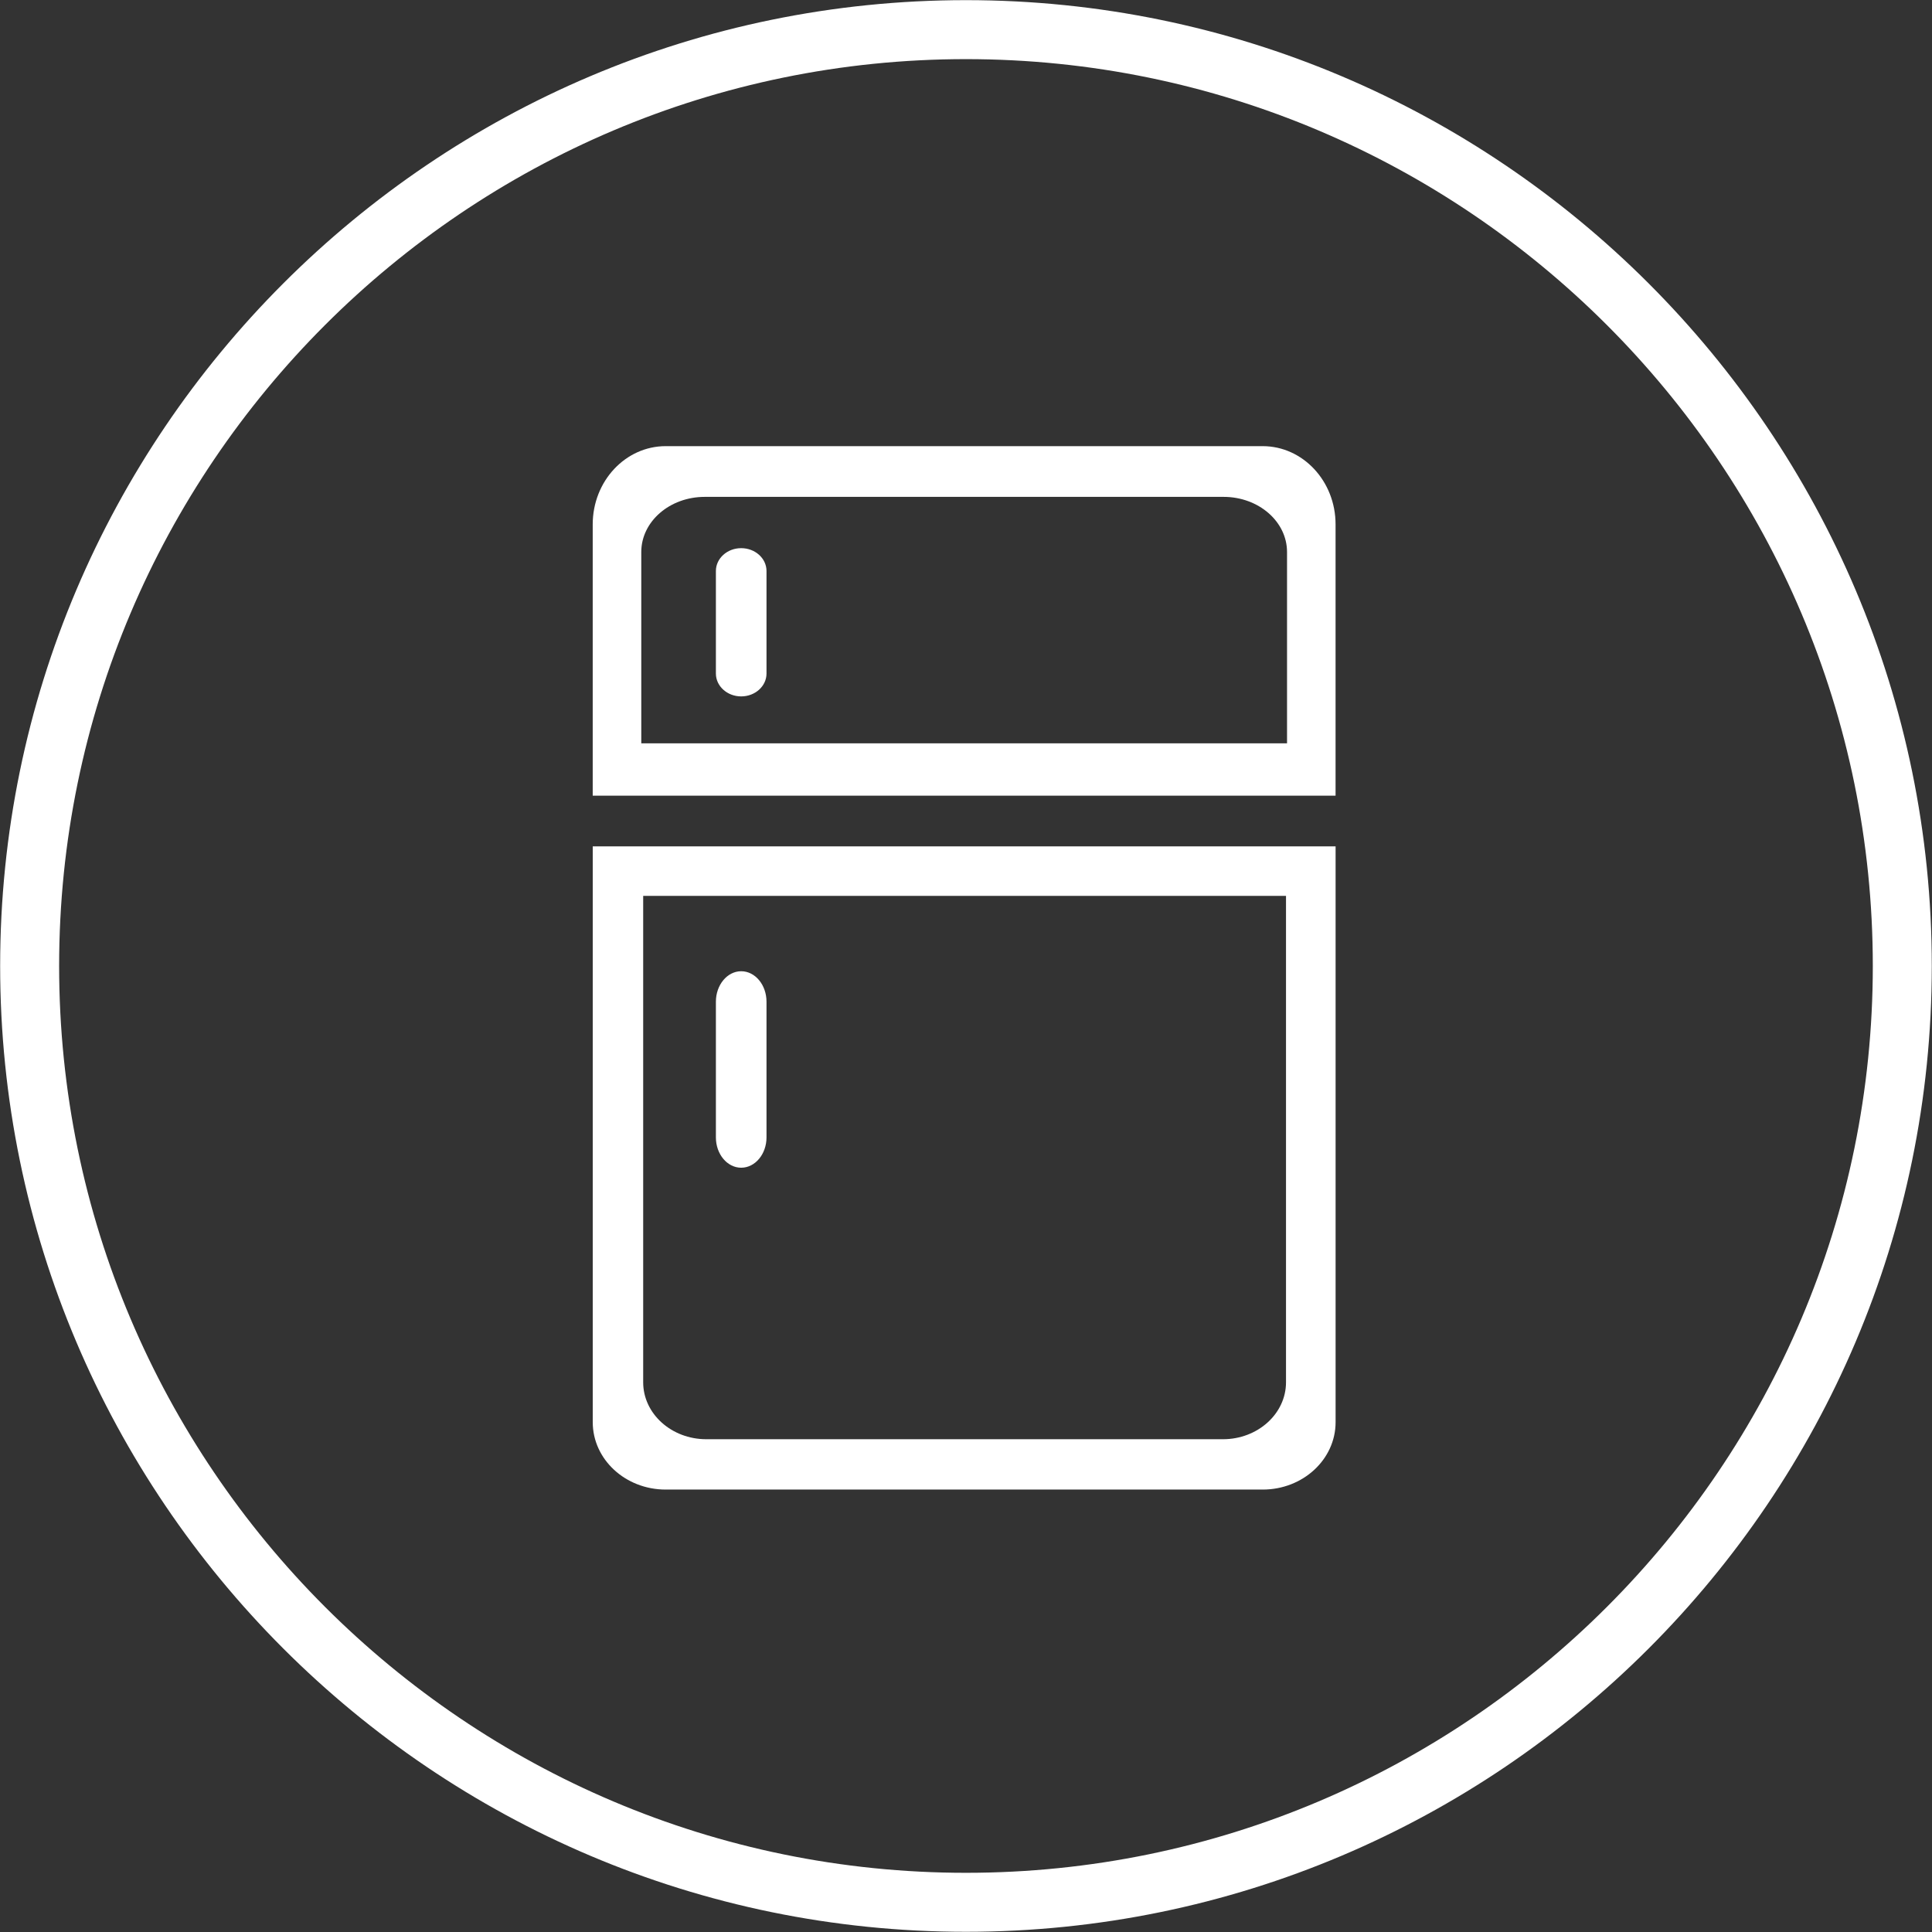
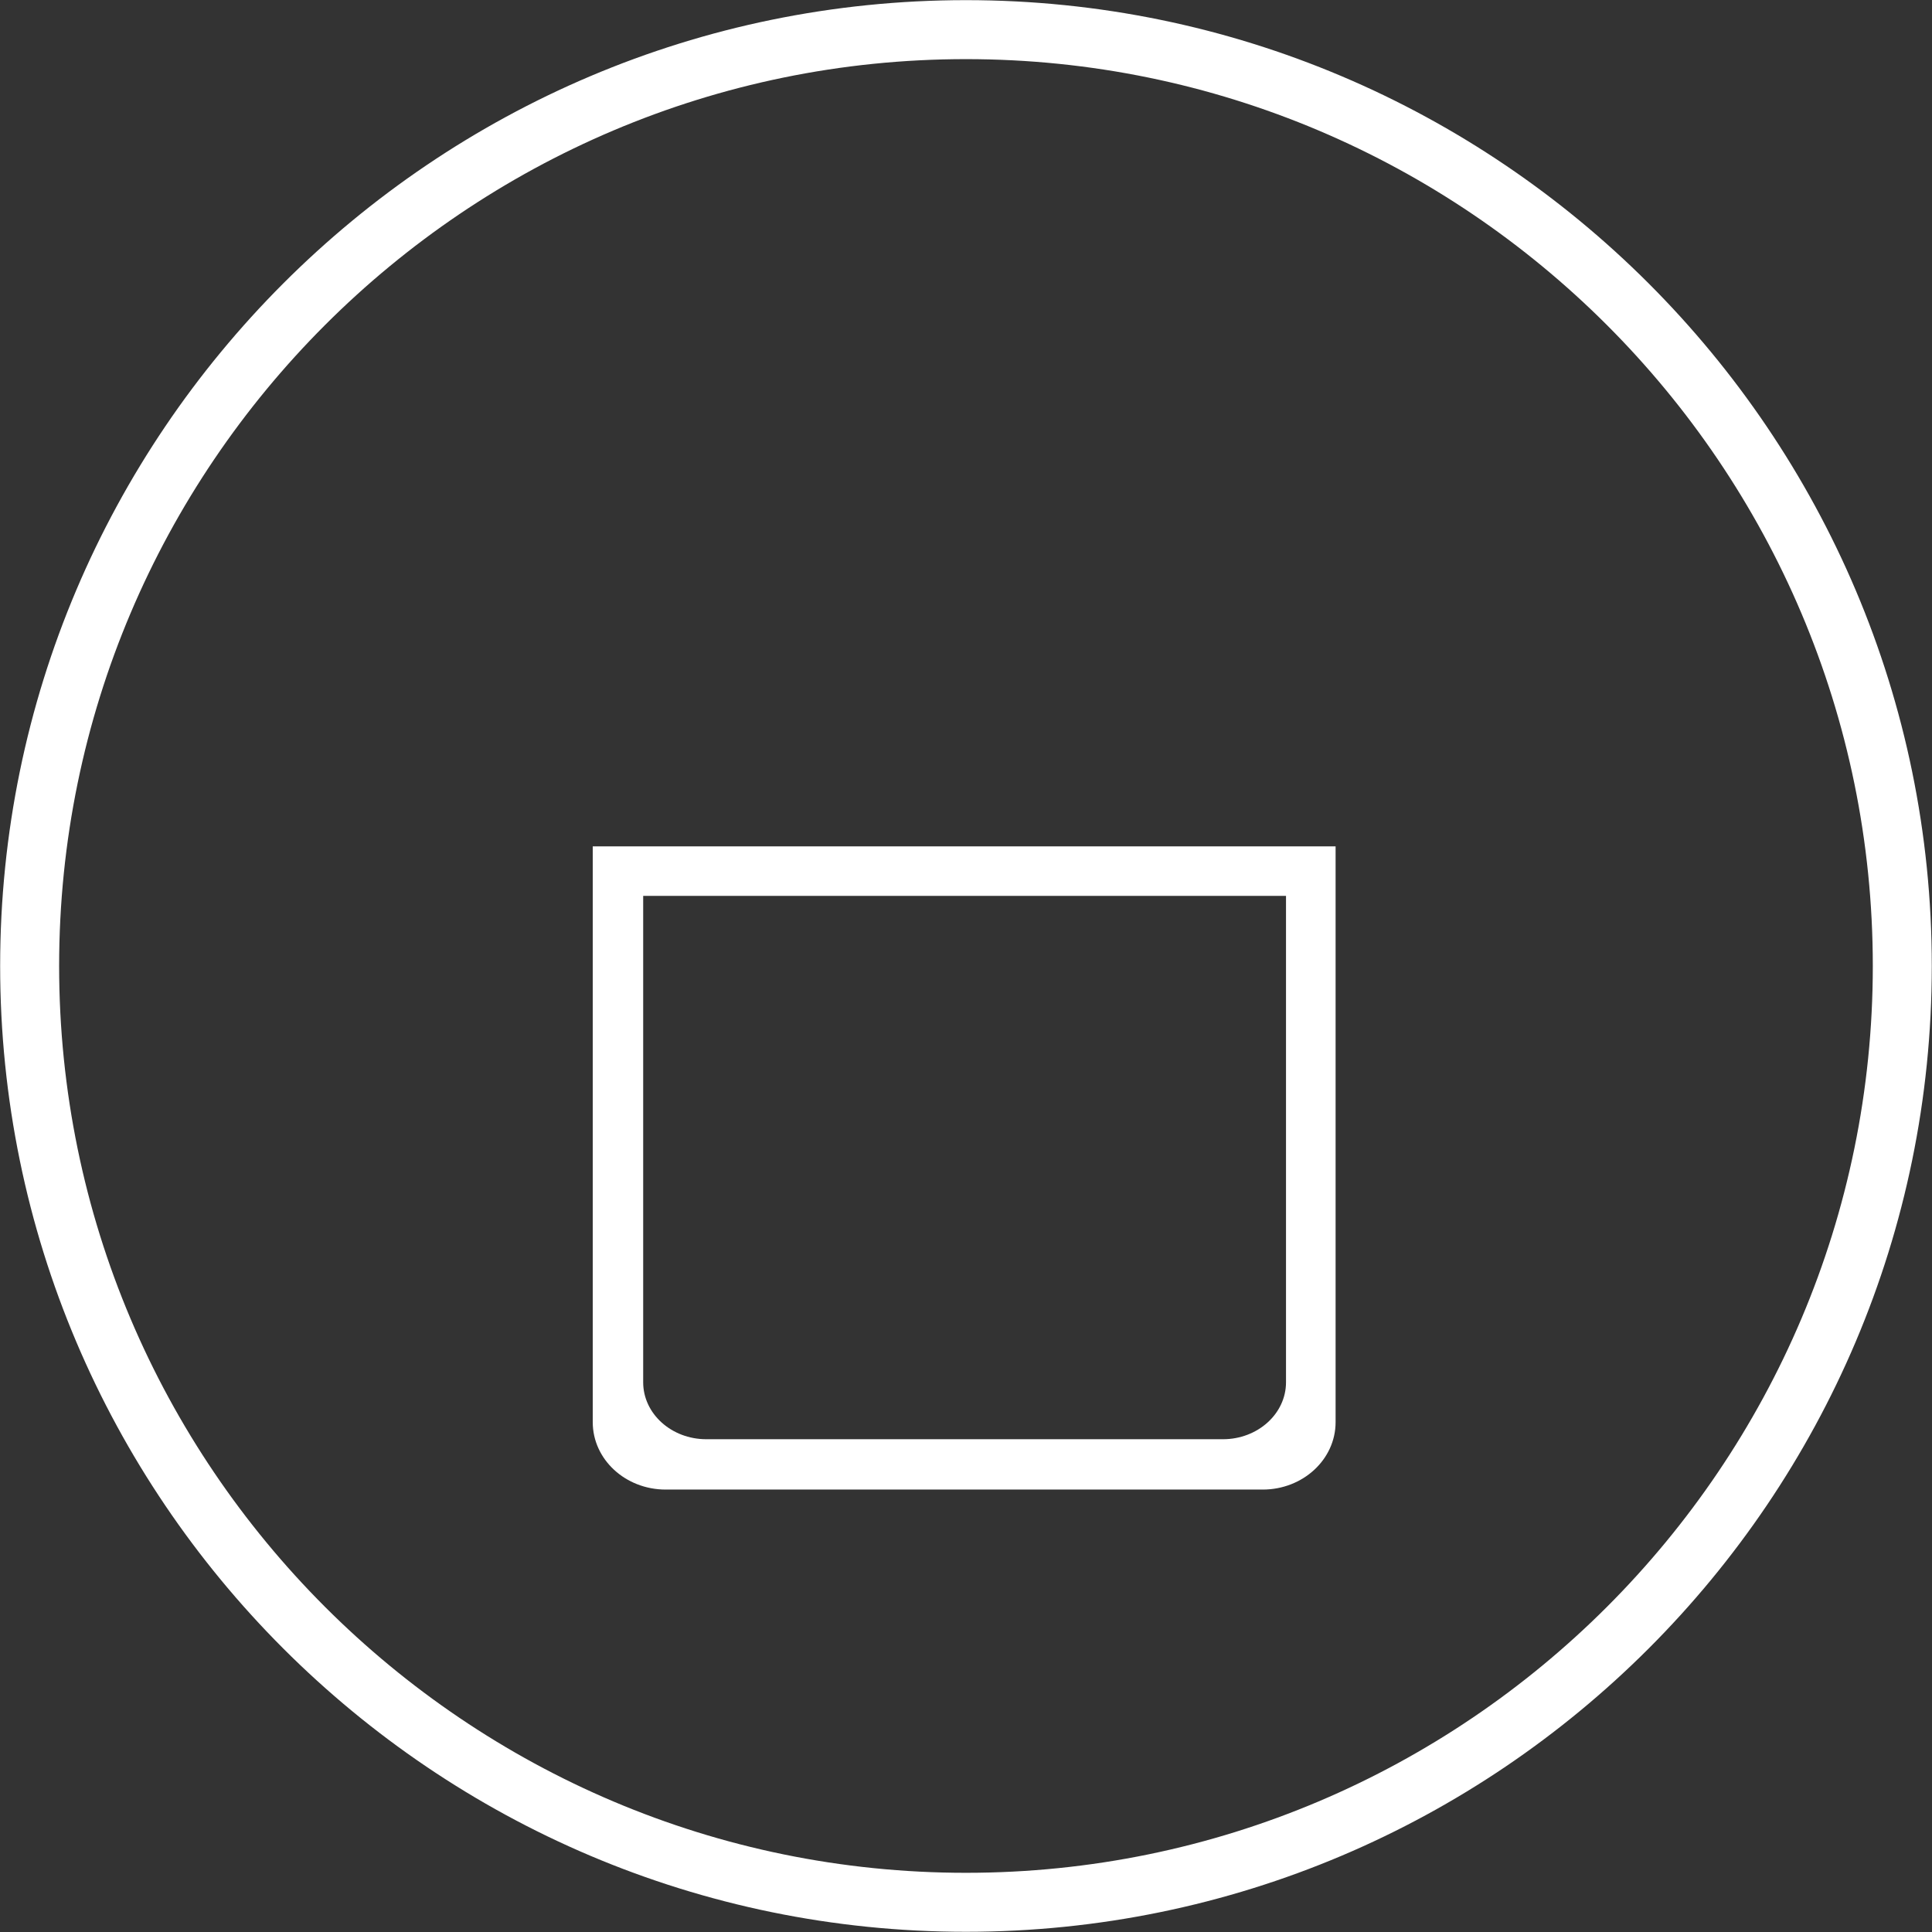
<svg xmlns="http://www.w3.org/2000/svg" version="1.1" x="0px" y="0px" width="66px" height="66px" viewBox="0 0 66 66" enable-background="new 0 0 66 66" xml:space="preserve">
  <rect x="0" y="0" width="66" height="66" fill="#333333" stroke="none" />
  <g fill="#ffffff">
    <g>
      <path d="M32.999,65.993c-18.193,0-32.994-14.801-32.994-32.994c0-18.193,14.801-32.994,32.994-32.994    c18.193,0,32.994,14.801,32.994,32.994C65.993,51.192,51.192,65.993,32.999,65.993z M32.999,2.02    C15.917,2.02,2.02,15.917,2.02,32.999c0,17.083,13.897,30.979,30.979,30.979c17.083,0,30.979-13.896,30.979-30.979    C63.978,15.917,50.082,2.02,32.999,2.02z" />
    </g>
  </g>
  <g id="minibar">
    <g fill="#ffffff">
      <path d="M43.932,47.221c0,1.074-0.966,1.945-2.155,1.945H24.129c-1.191,0-2.157-0.871-2.157-1.945V30.604h21.96V47.221    L43.932,47.221z M20.249,28.913v19.67c0,1.273,1.116,2.303,2.492,2.303h20.394c1.375,0,2.491-1.029,2.491-2.303v-19.67H20.249z     M20.249,28.913" />
-       <path d="M43.967,25.394h-22.06v-6.536c0-1.041,0.97-1.884,2.167-1.884H41.8c1.197,0,2.167,0.844,2.167,1.884V25.394z     M43.133,15.241H22.741c-1.376,0-2.493,1.197-2.493,2.673v9.268h25.377v-9.269C45.625,16.437,44.509,15.241,43.133,15.241    L43.133,15.241z M43.133,15.241" />
-       <path d="M26.185,23.009c0,0.431-0.387,0.781-0.865,0.781c-0.477,0-0.864-0.35-0.864-0.781v-3.503c0-0.431,0.387-0.78,0.864-0.78    s0.865,0.349,0.865,0.78V23.009z M26.185,23.009" />
-       <path d="M26.185,38.856c0,0.569-0.387,1.035-0.865,1.035c-0.477,0-0.864-0.464-0.864-1.035V34.22c0-0.573,0.387-1.041,0.864-1.041    s0.865,0.466,0.865,1.041V38.856z M26.185,38.856" />
    </g>
  </g>
</svg>